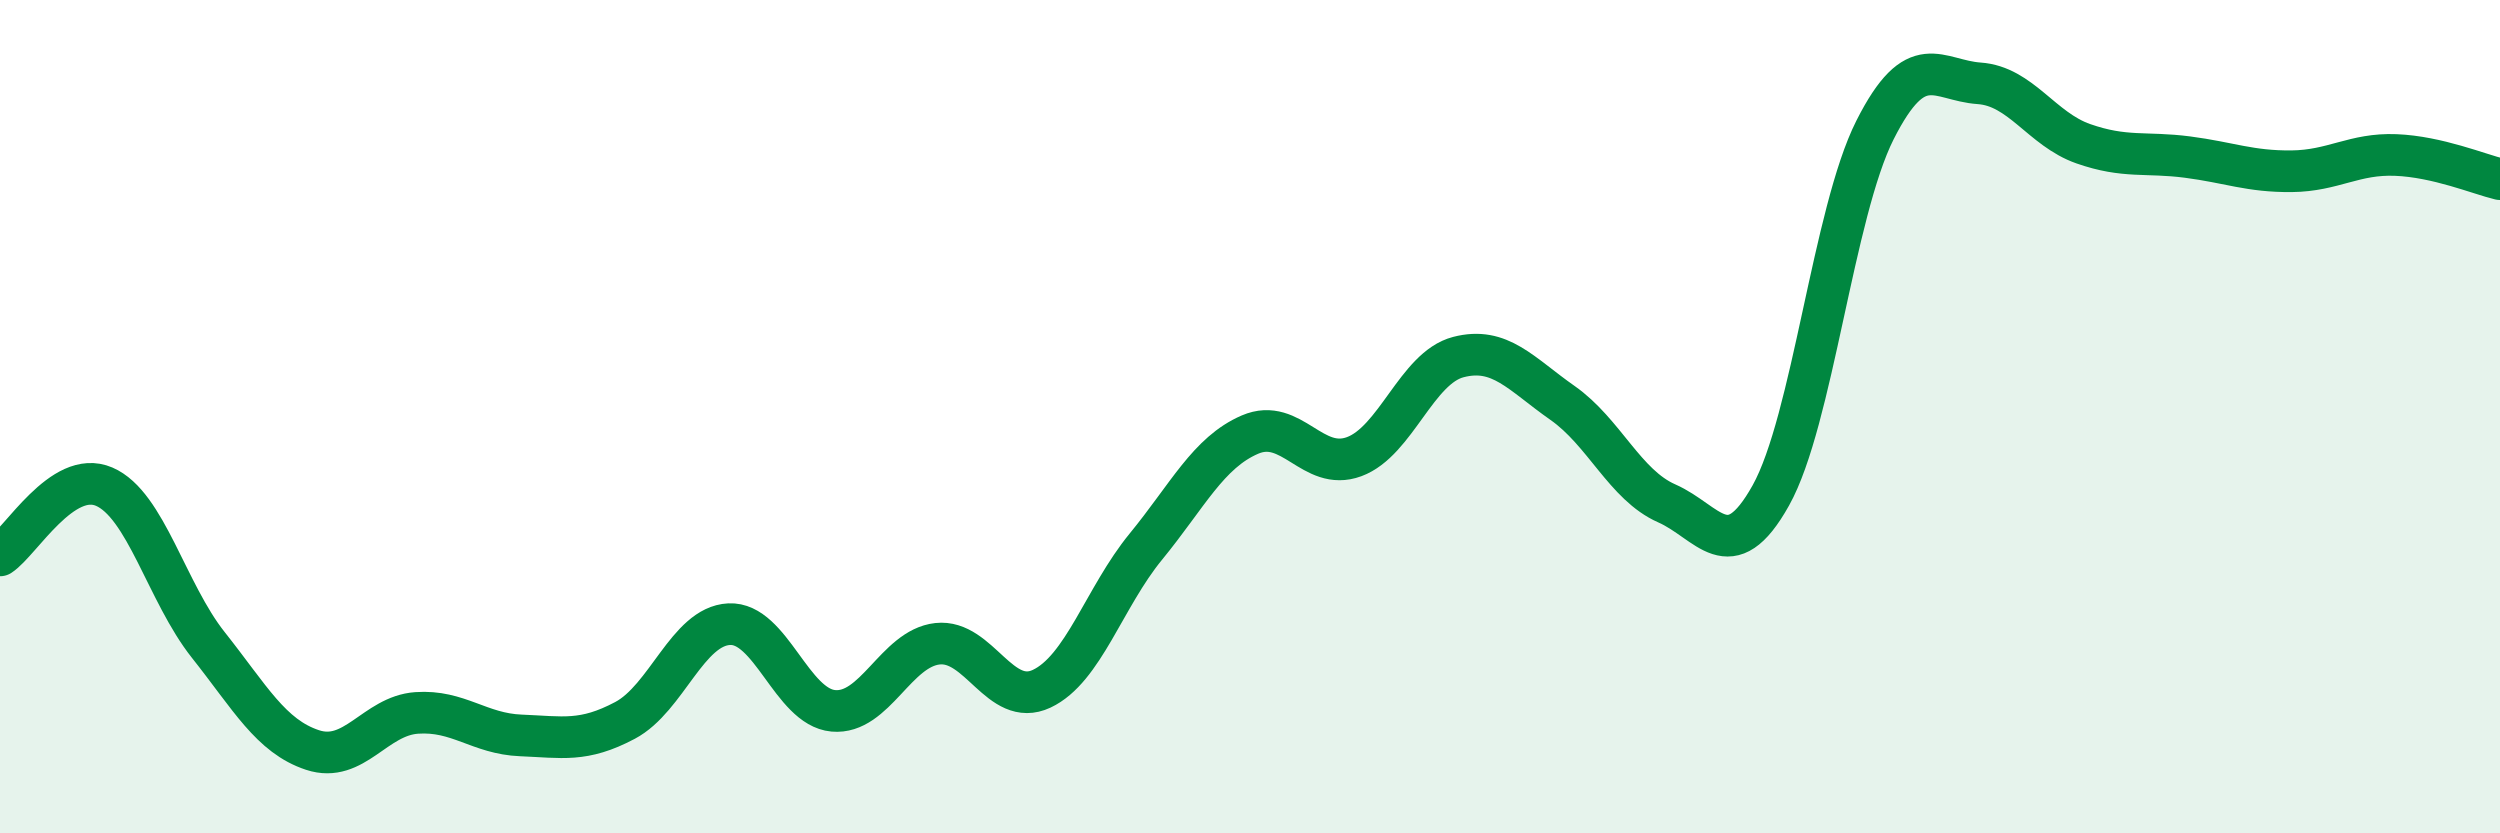
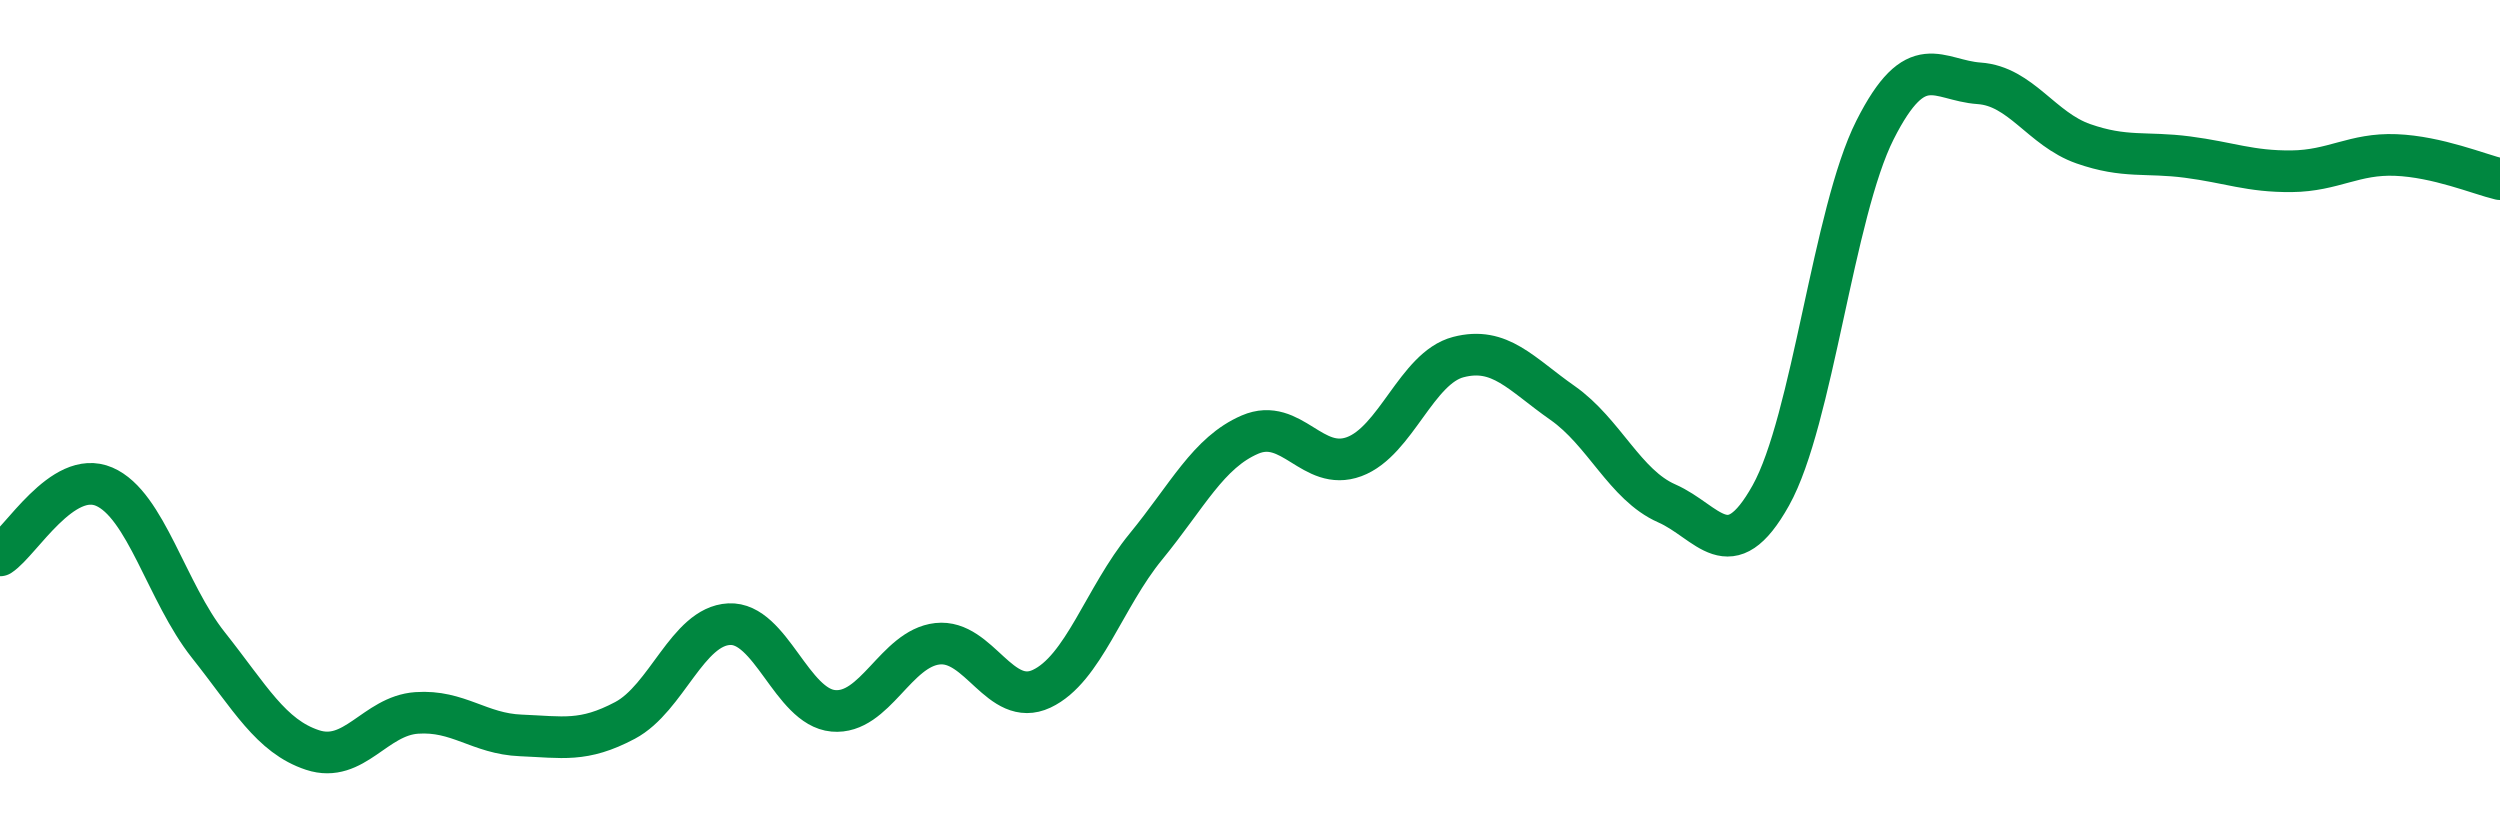
<svg xmlns="http://www.w3.org/2000/svg" width="60" height="20" viewBox="0 0 60 20">
-   <path d="M 0,13.33 C 0.5,13 1.5,11.25 2.5,11.68 C 3.5,12.11 4,14.22 5,15.48 C 6,16.74 6.5,17.67 7.5,18 C 8.5,18.33 9,17.18 10,17.11 C 11,17.04 11.5,17.61 12.5,17.65 C 13.5,17.69 14,17.82 15,17.29 C 16,16.76 16.5,15.03 17.5,14.98 C 18.5,14.93 19,16.97 20,17.06 C 21,17.15 21.5,15.56 22.5,15.45 C 23.5,15.34 24,17 25,16.53 C 26,16.06 26.5,14.34 27.5,13.12 C 28.5,11.9 29,10.86 30,10.43 C 31,10 31.5,11.33 32.5,10.96 C 33.5,10.59 34,8.83 35,8.57 C 36,8.31 36.5,8.97 37.5,9.67 C 38.5,10.37 39,11.64 40,12.08 C 41,12.52 41.5,13.68 42.5,11.89 C 43.5,10.1 44,5.1 45,3.12 C 46,1.14 46.5,1.93 47.5,2 C 48.5,2.07 49,3.1 50,3.45 C 51,3.8 51.5,3.64 52.5,3.77 C 53.5,3.9 54,4.12 55,4.11 C 56,4.1 56.5,3.68 57.5,3.72 C 58.5,3.76 59.5,4.18 60,4.3L60 20L0 20Z" fill="#008740" opacity="0.1" stroke-linecap="round" stroke-linejoin="round" />
  <path d="M 0,13.33 C 0.5,13 1.5,11.25 2.5,11.68 C 3.5,12.11 4,14.22 5,15.48 C 6,16.74 6.5,17.67 7.5,18 C 8.5,18.33 9,17.18 10,17.11 C 11,17.04 11.5,17.61 12.5,17.65 C 13.5,17.69 14,17.82 15,17.29 C 16,16.76 16.5,15.03 17.5,14.98 C 18.5,14.93 19,16.97 20,17.06 C 21,17.15 21.5,15.56 22.5,15.45 C 23.5,15.34 24,17 25,16.53 C 26,16.06 26.5,14.34 27.5,13.12 C 28.5,11.9 29,10.86 30,10.43 C 31,10 31.5,11.33 32.5,10.96 C 33.5,10.59 34,8.83 35,8.57 C 36,8.31 36.5,8.97 37.5,9.67 C 38.5,10.37 39,11.64 40,12.08 C 41,12.52 41.5,13.68 42.5,11.89 C 43.5,10.1 44,5.1 45,3.12 C 46,1.14 46.5,1.93 47.5,2 C 48.5,2.07 49,3.1 50,3.45 C 51,3.8 51.5,3.64 52.5,3.77 C 53.5,3.9 54,4.12 55,4.11 C 56,4.1 56.5,3.68 57.5,3.72 C 58.5,3.76 59.5,4.18 60,4.3" stroke="#008740" stroke-width="1" fill="none" stroke-linecap="round" stroke-linejoin="round" />
</svg>